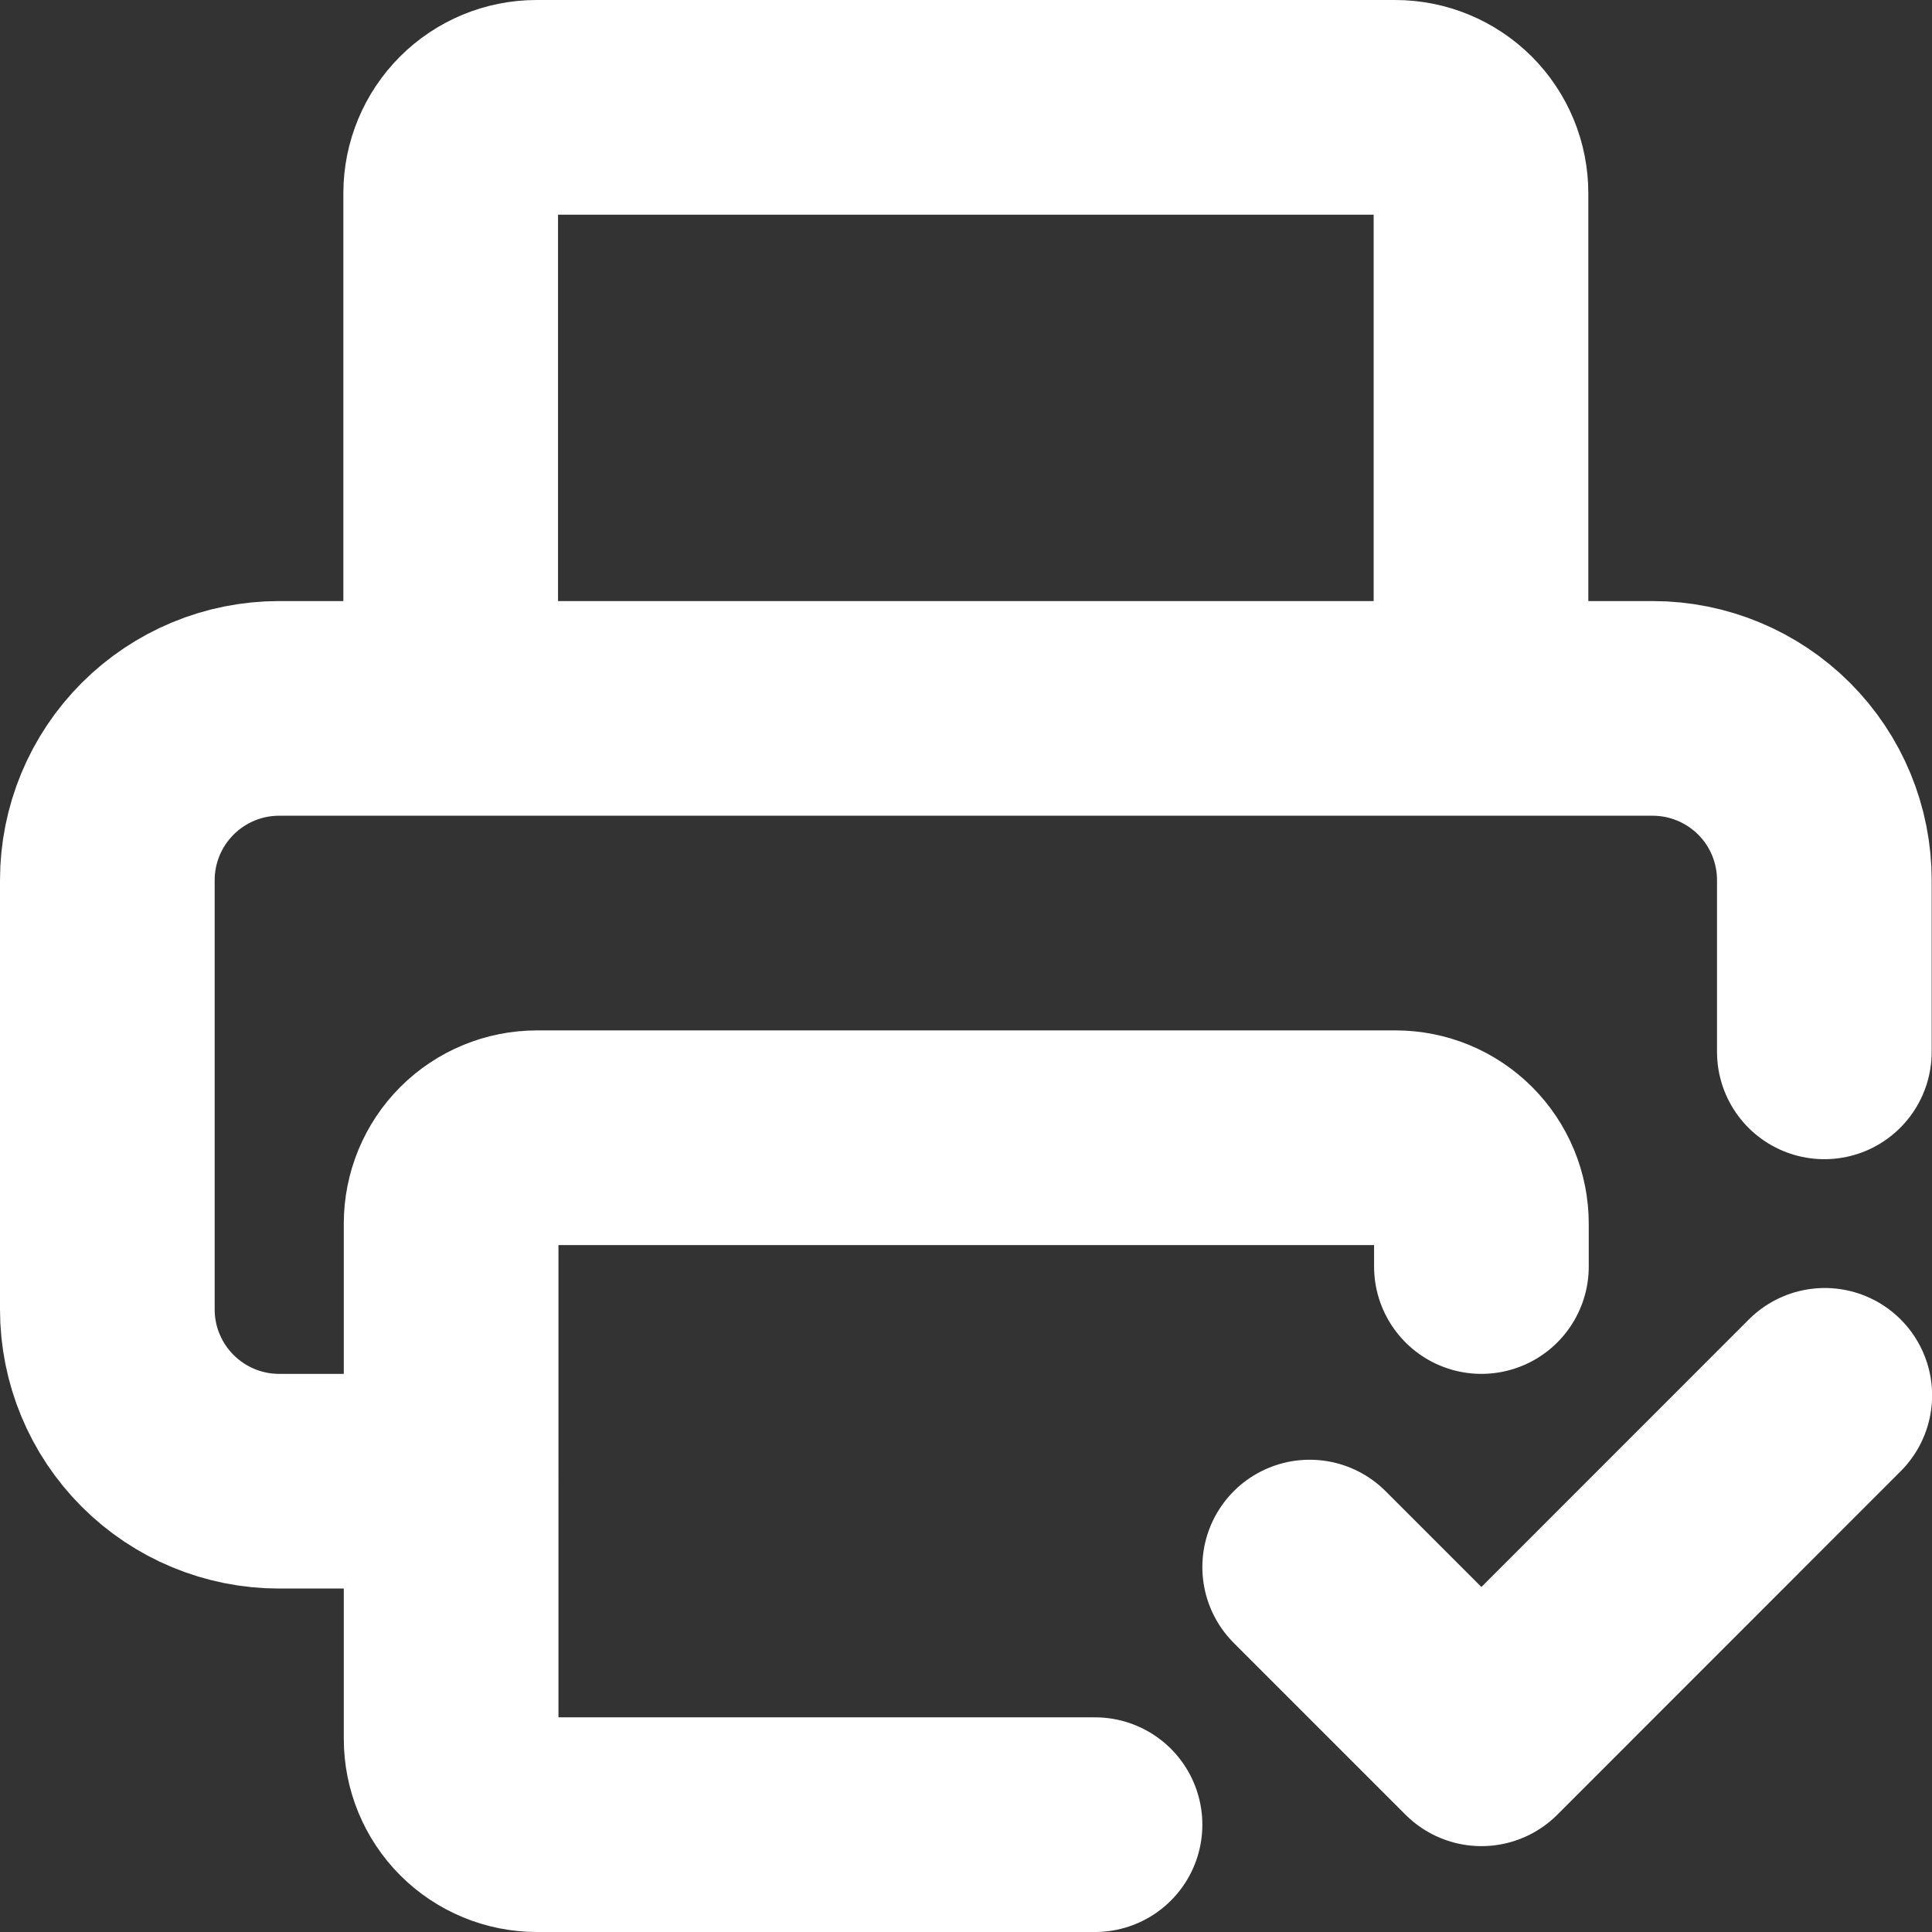
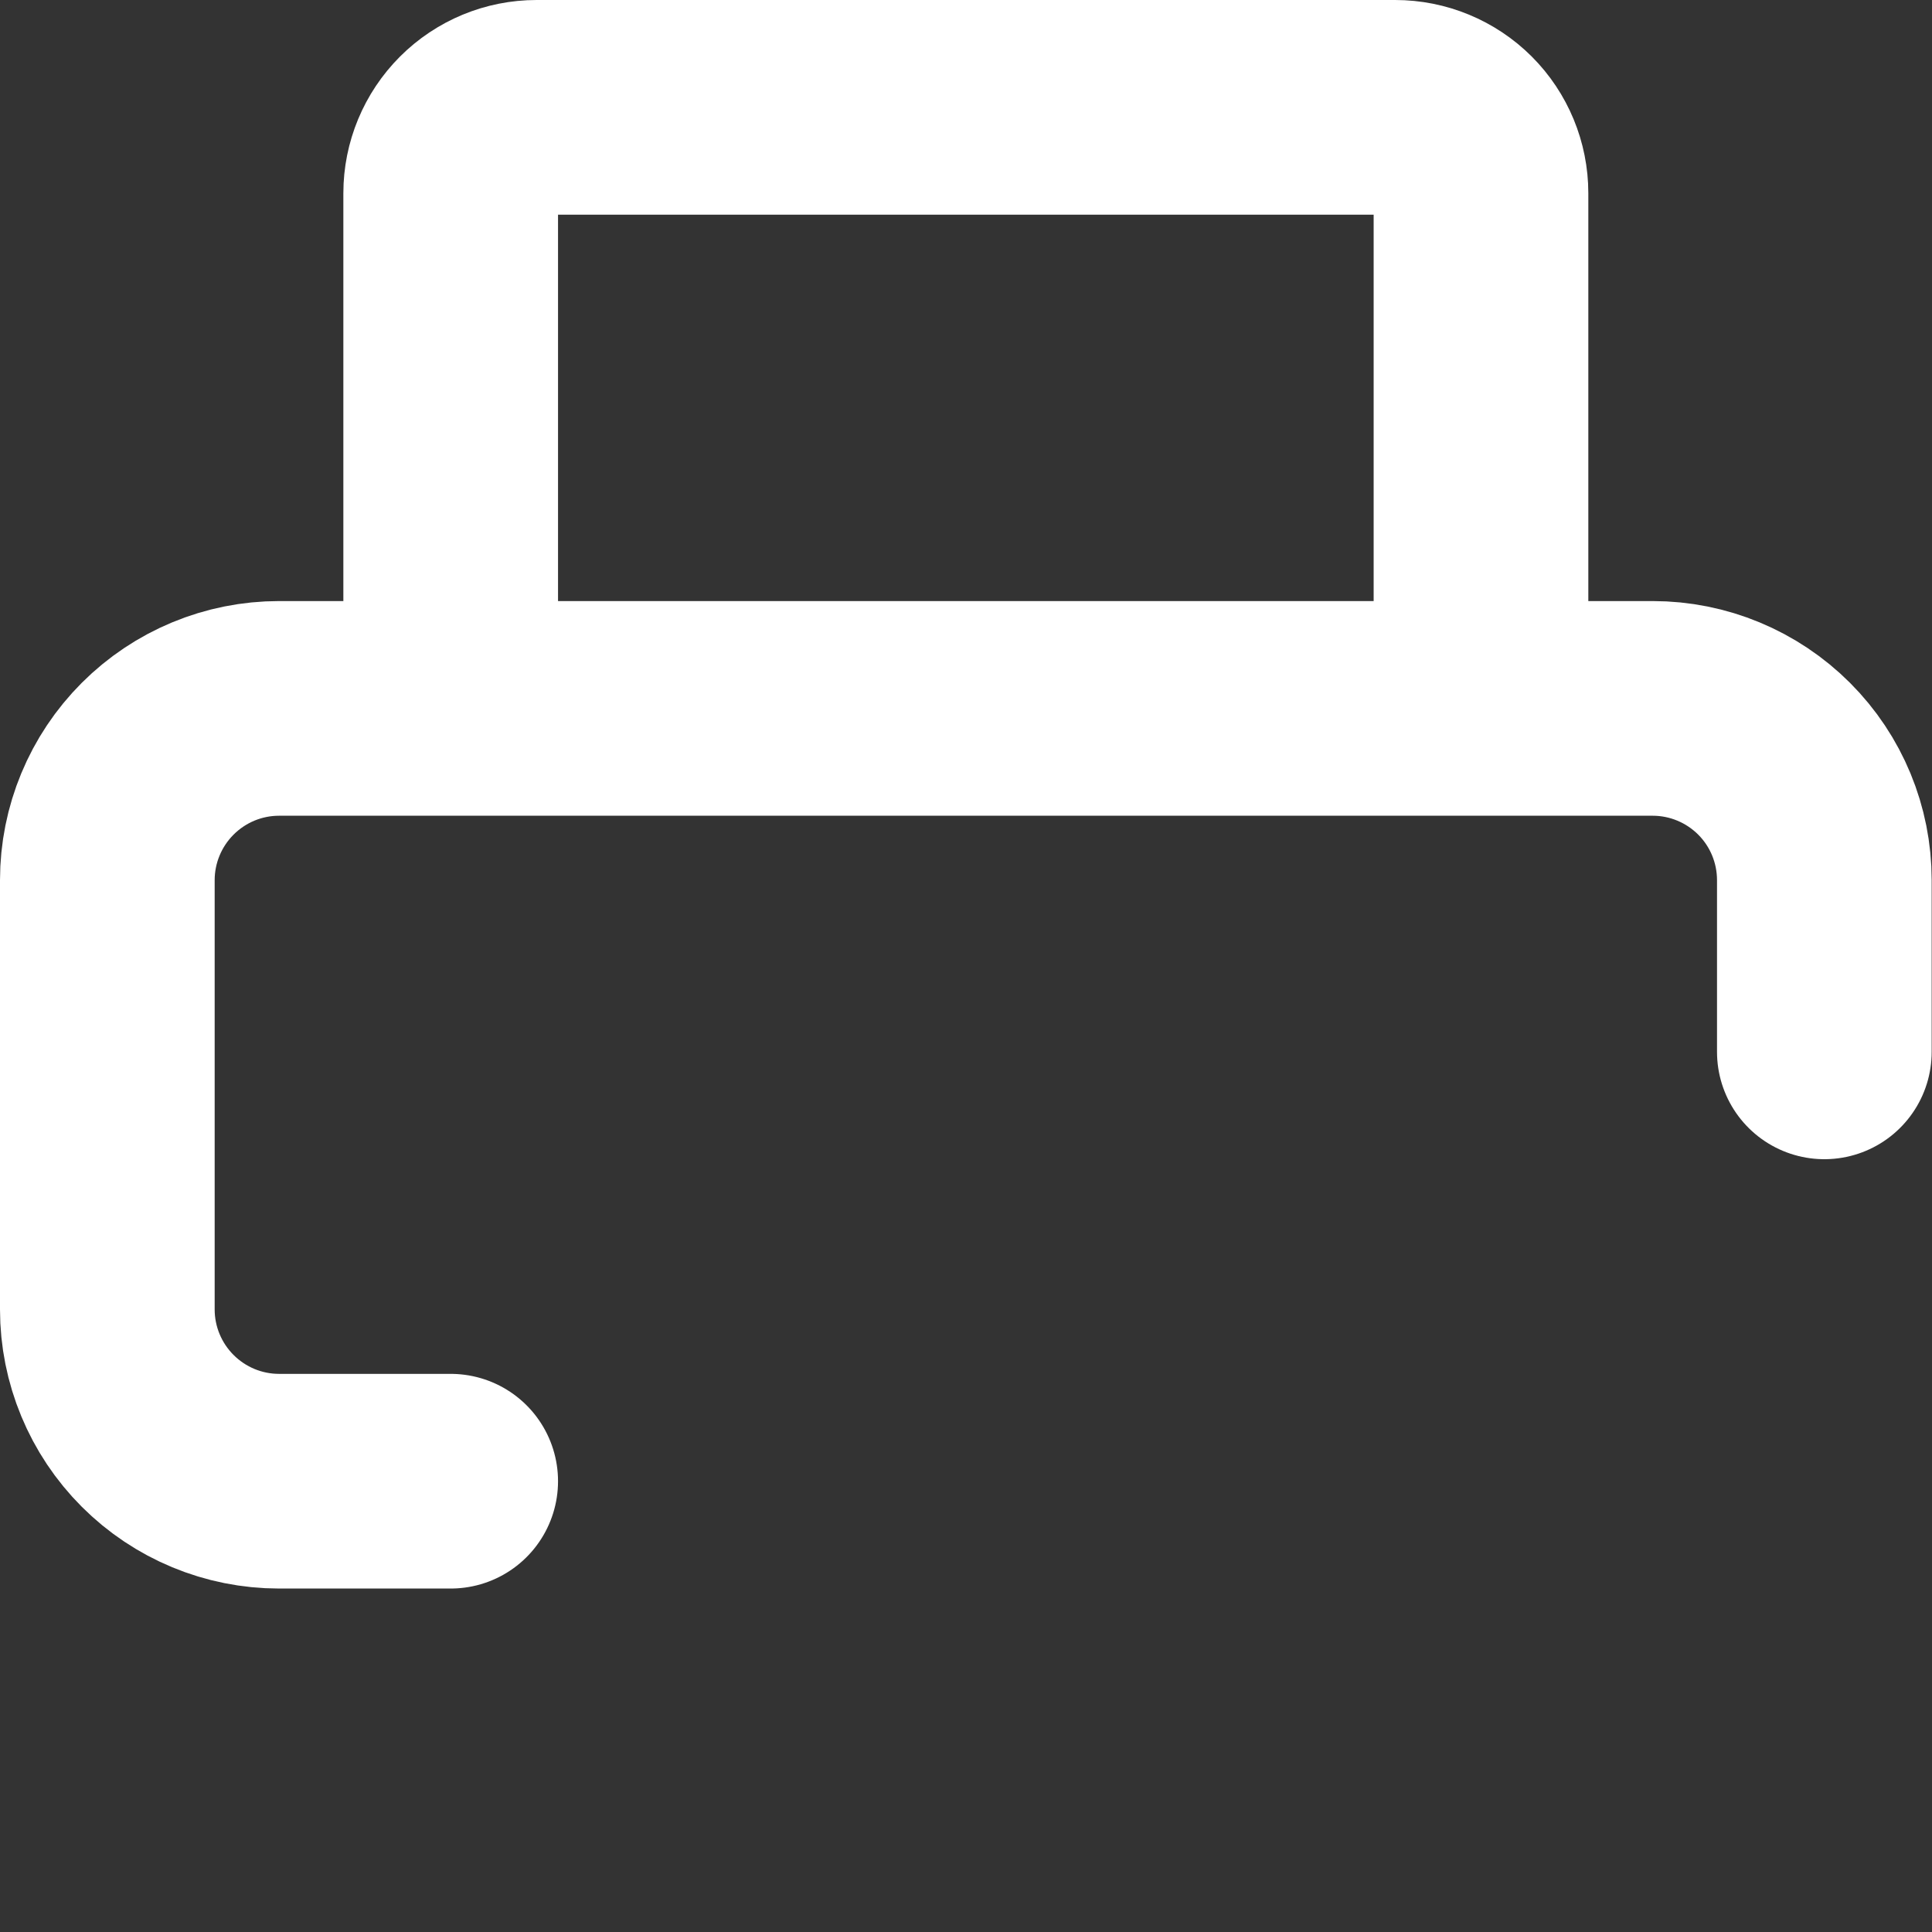
<svg xmlns="http://www.w3.org/2000/svg" width="18" height="18" viewBox="0 0 18 18" fill="none">
  <rect x="0" y="0" width="18" height="18" fill="#333333" stroke="none" />
-   <path d="M10.202 17H5.003C4.791 17 4.587 16.916 4.437 16.766C4.287 16.616 4.203 16.412 4.203 16.2V11.4C4.203 11.188 4.287 10.984 4.437 10.834C4.587 10.684 4.791 10.6 5.003 10.6H13.002C13.214 10.6 13.417 10.684 13.567 10.834C13.717 10.984 13.802 11.188 13.802 11.4V11.8M12.202 14.6L13.802 16.2L17.001 13" stroke="white" stroke-width="2" stroke-linecap="round" stroke-linejoin="round" />
  <path d="M4.199 13.8H2.6C2.175 13.8 1.769 13.631 1.469 13.331C1.169 13.031 1 12.624 1 12.2V8.2C1 7.776 1.169 7.369 1.469 7.069C1.769 6.769 2.175 6.6 2.6 6.6H15.398C15.822 6.6 16.229 6.769 16.529 7.069C16.829 7.369 16.997 7.776 16.997 8.2V9.8M4.199 6.6V1.8C4.199 1.588 4.284 1.384 4.434 1.234C4.584 1.084 4.787 1 4.999 1H12.998C13.21 1 13.414 1.084 13.564 1.234C13.714 1.384 13.798 1.588 13.798 1.8V6.6" stroke="white" stroke-width="2" stroke-linecap="round" stroke-linejoin="round" />
</svg>